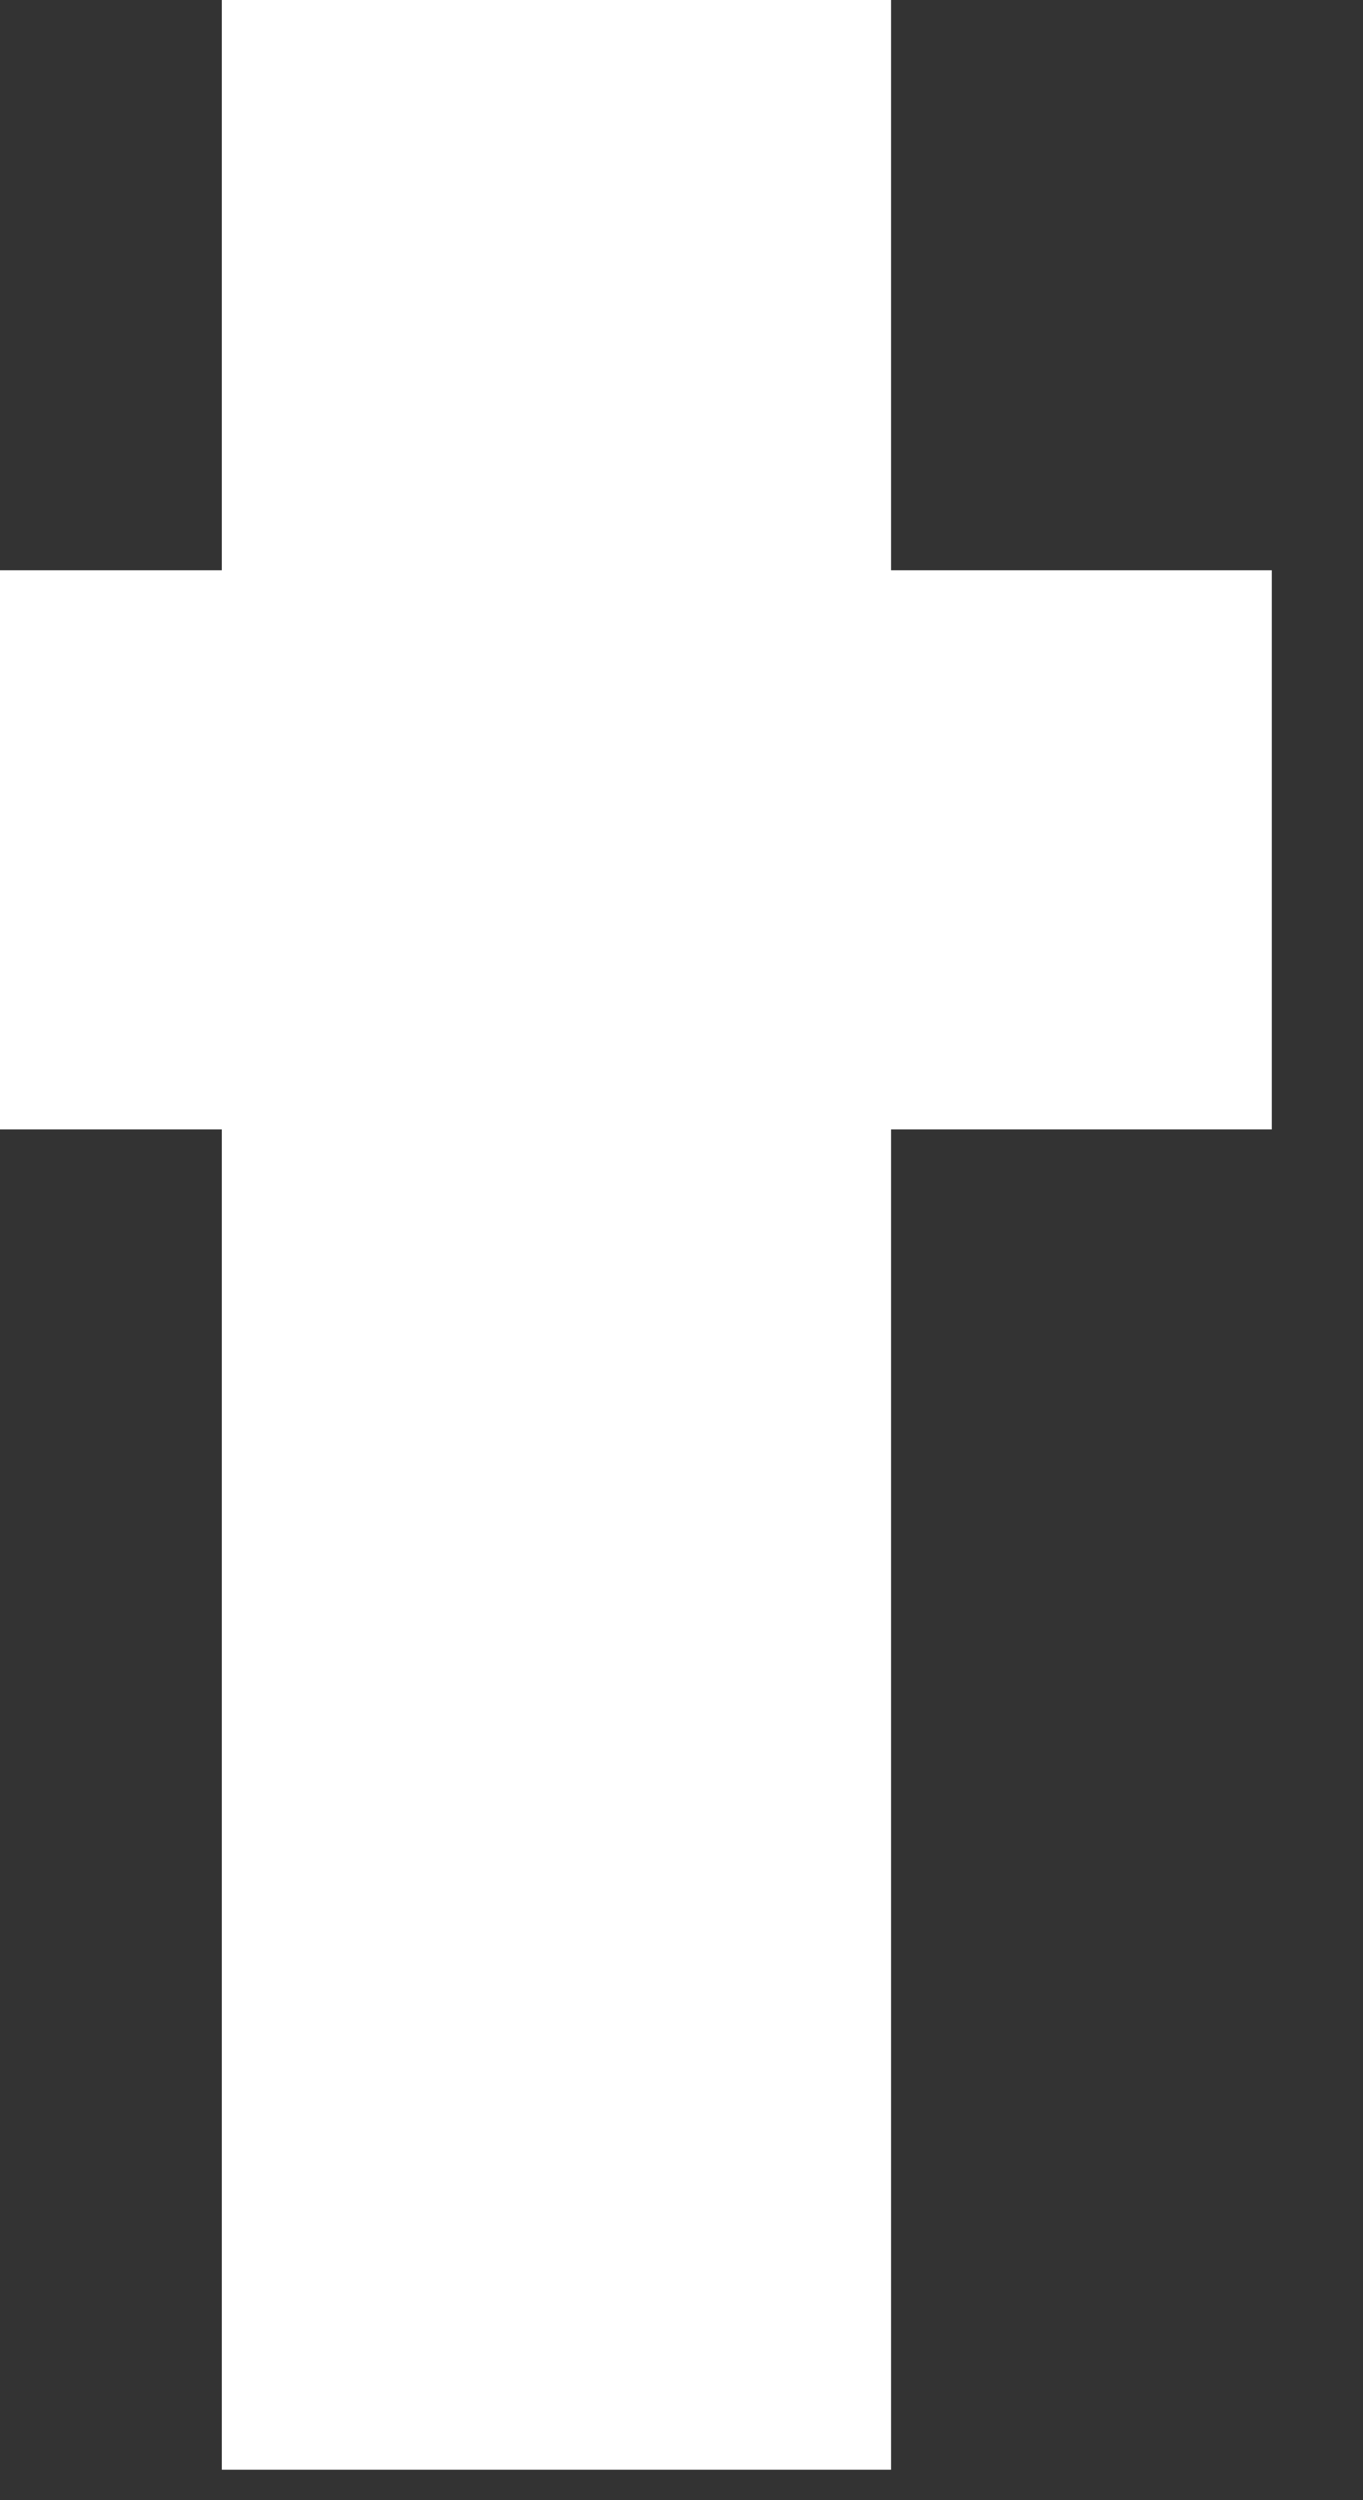
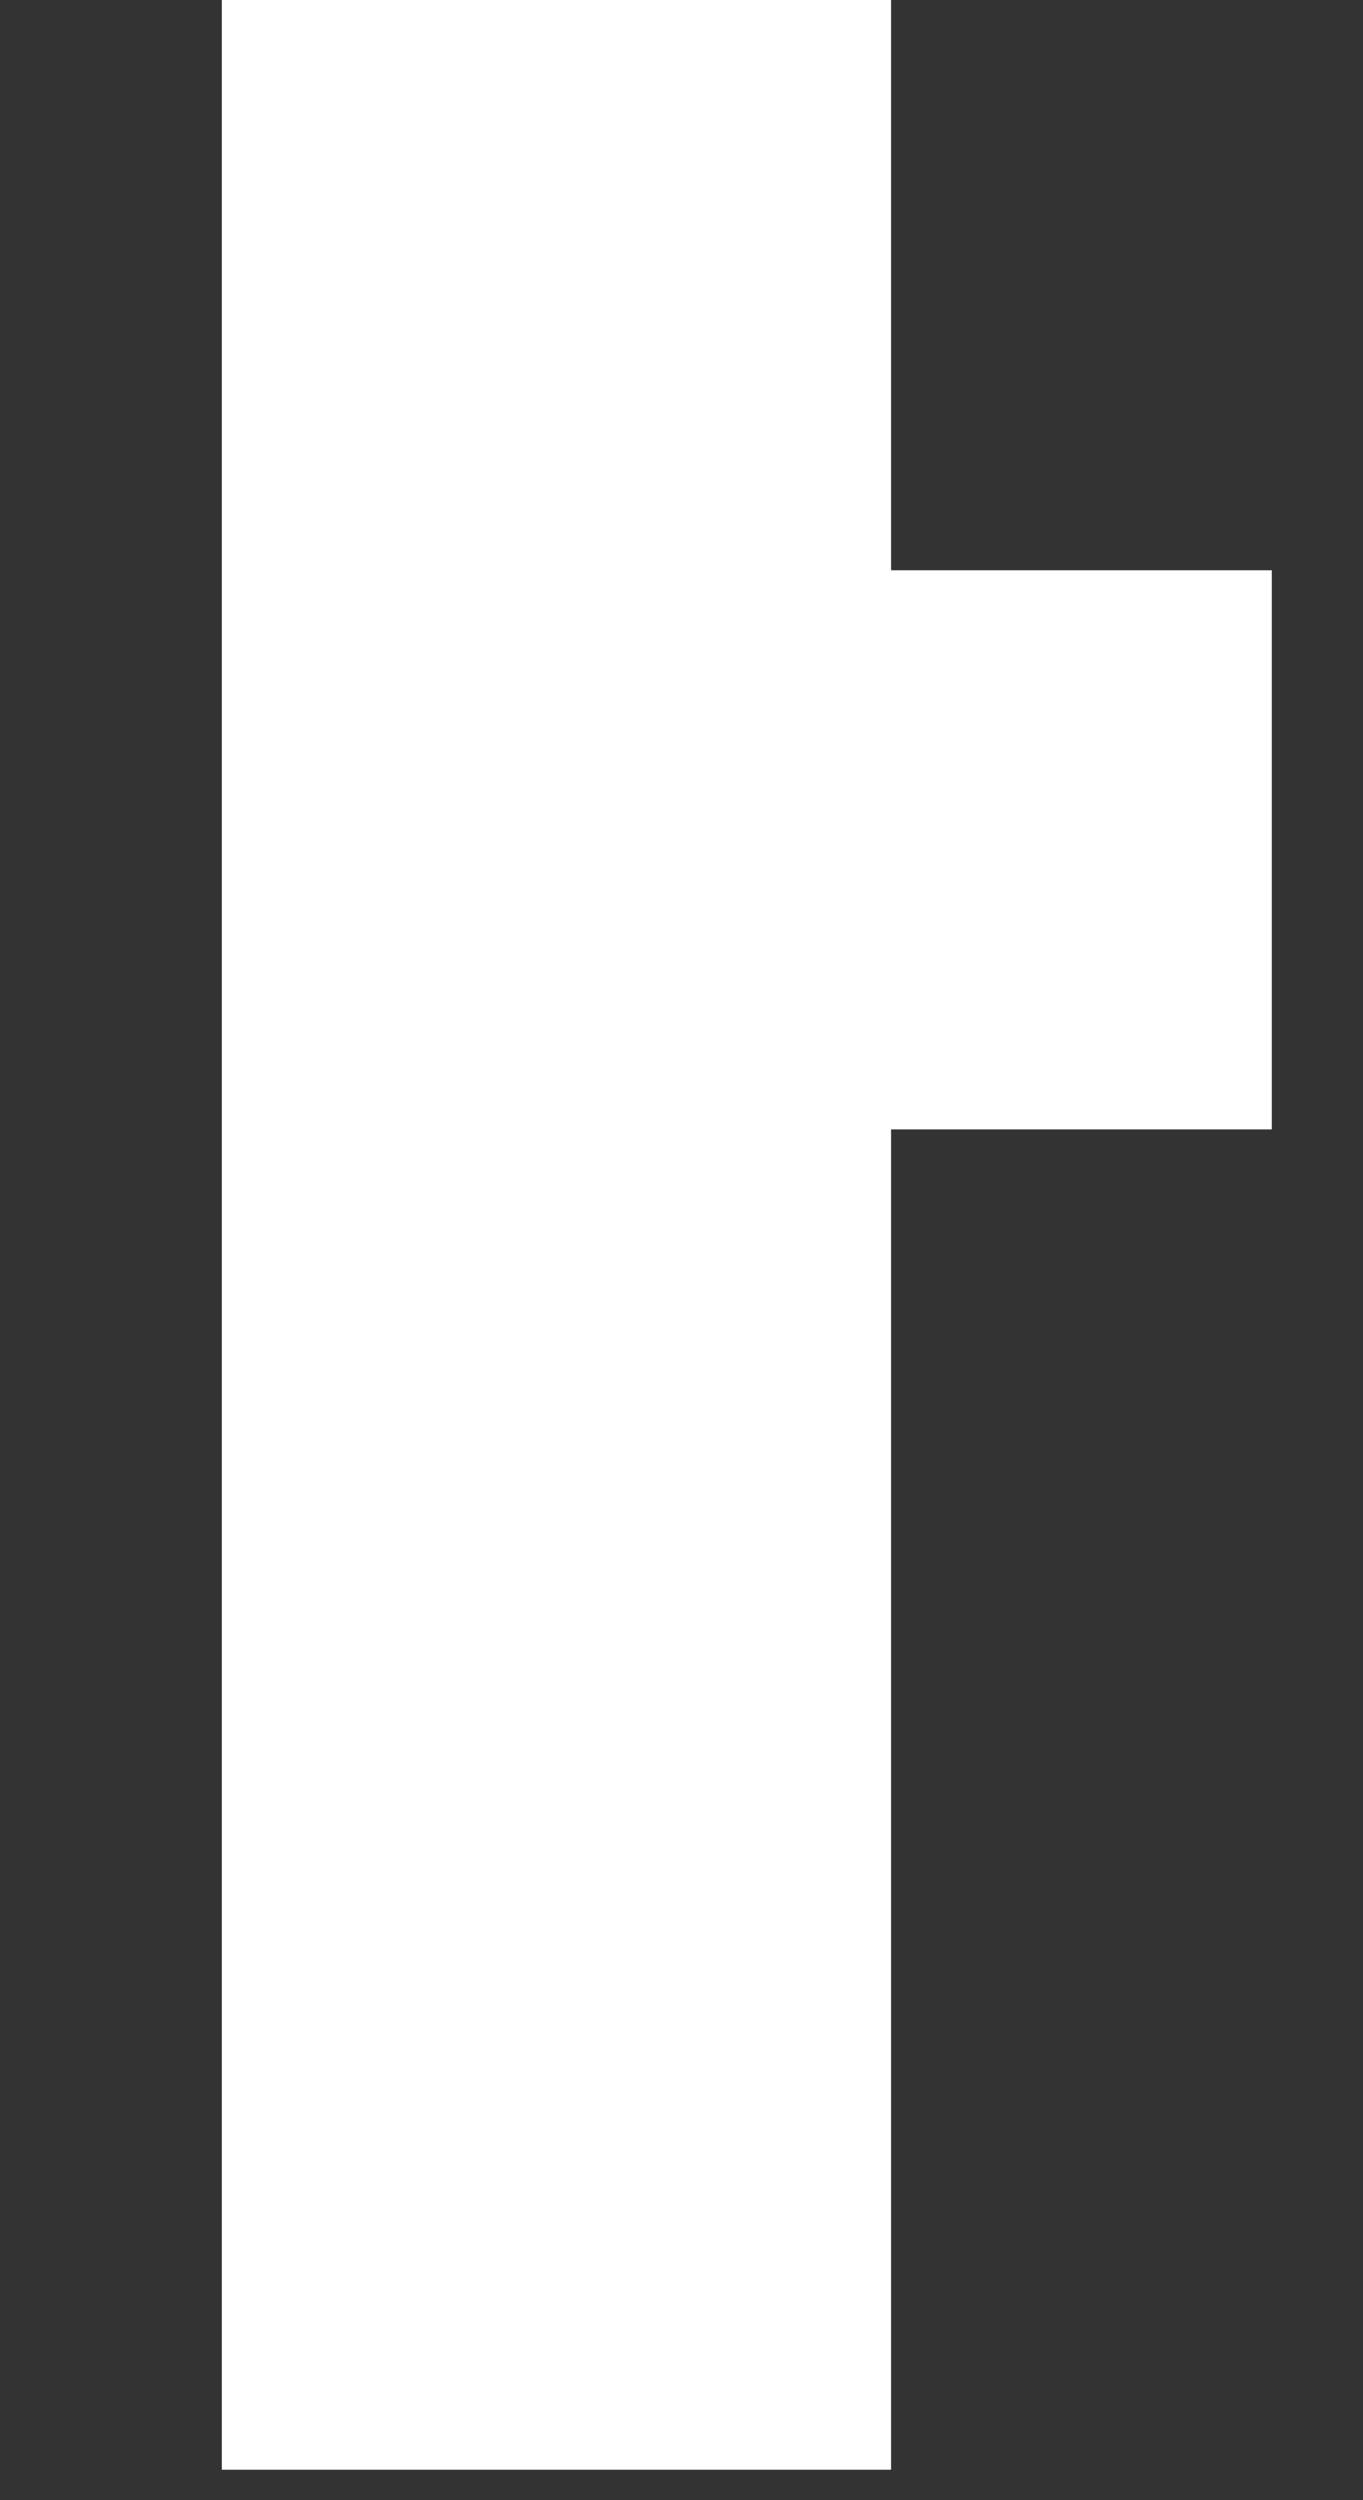
<svg xmlns="http://www.w3.org/2000/svg" fill="none" height="100%" overflow="visible" preserveAspectRatio="none" style="display: block;" viewBox="0 0 12 22" width="100%">
  <rect x="0" y="0" width="12" height="22" fill="#333333" stroke="none" />
-   <path d="M11.197 5.018H7.845V0H1.953V5.018H0V9.938H1.953V21.732H7.845V9.938H11.197V5.018Z" fill="white" id="Vector" />
+   <path d="M11.197 5.018H7.845V0H1.953V5.018H0H1.953V21.732H7.845V9.938H11.197V5.018Z" fill="white" id="Vector" />
</svg>